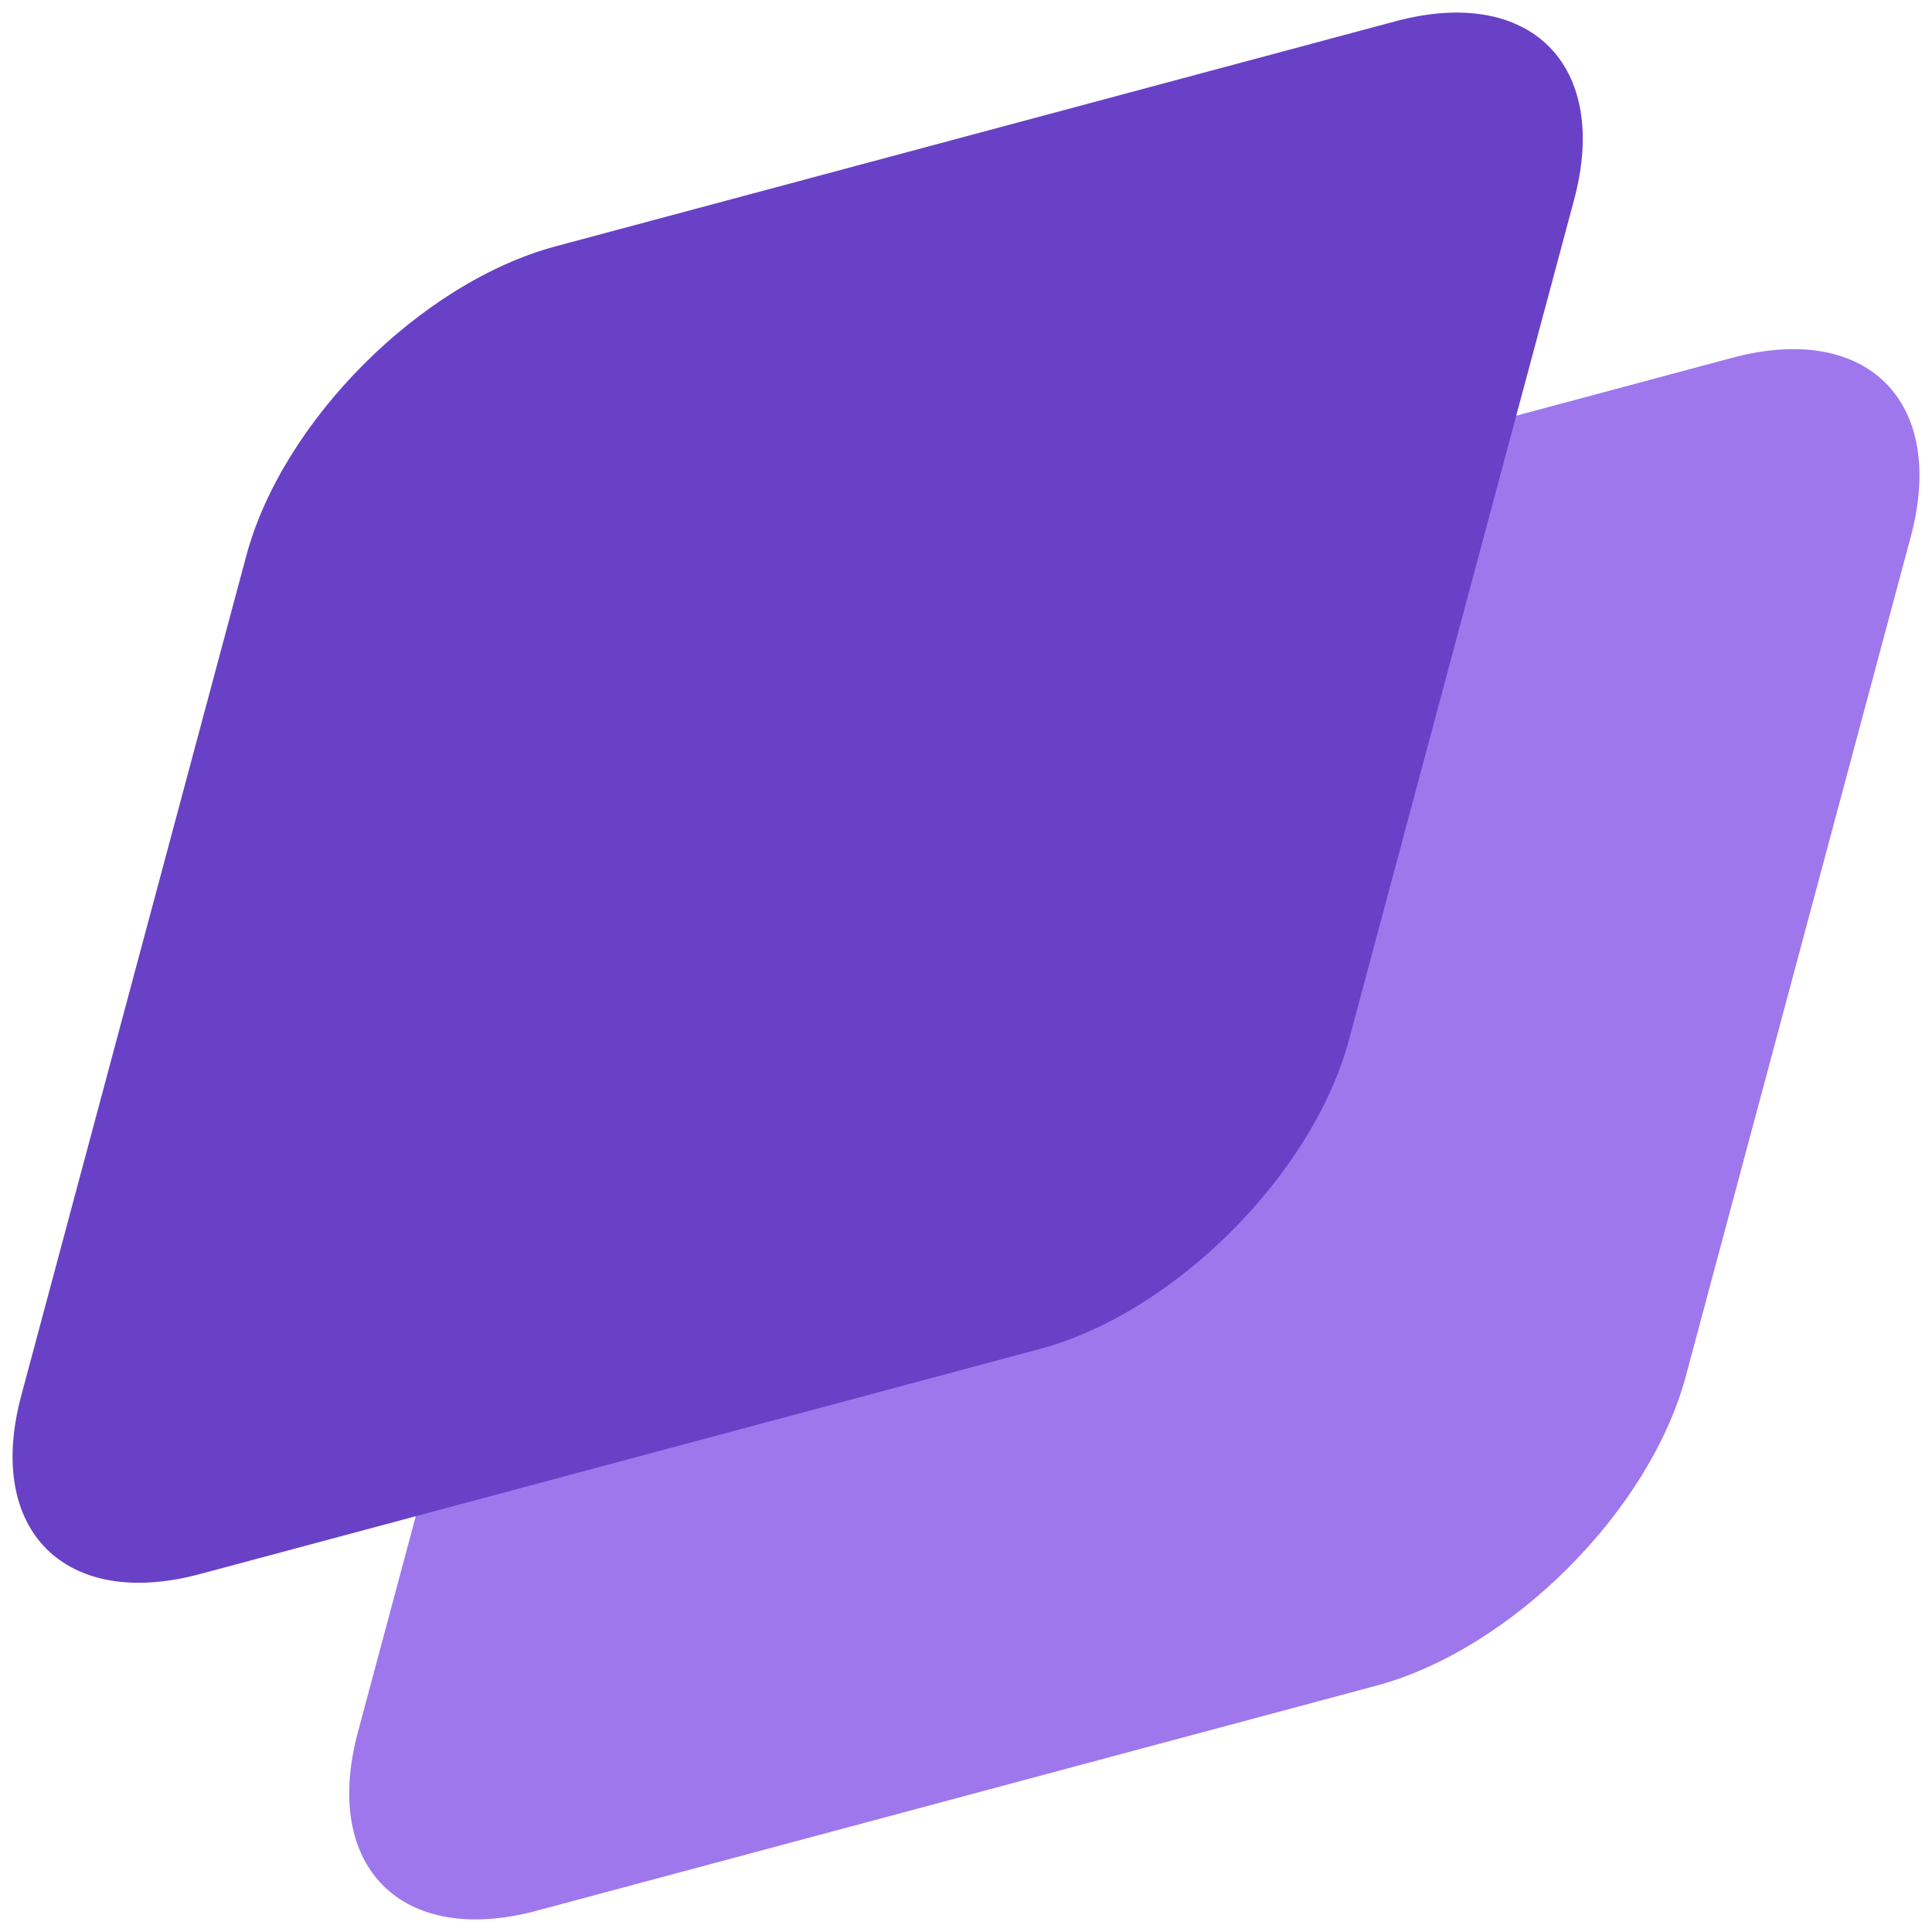
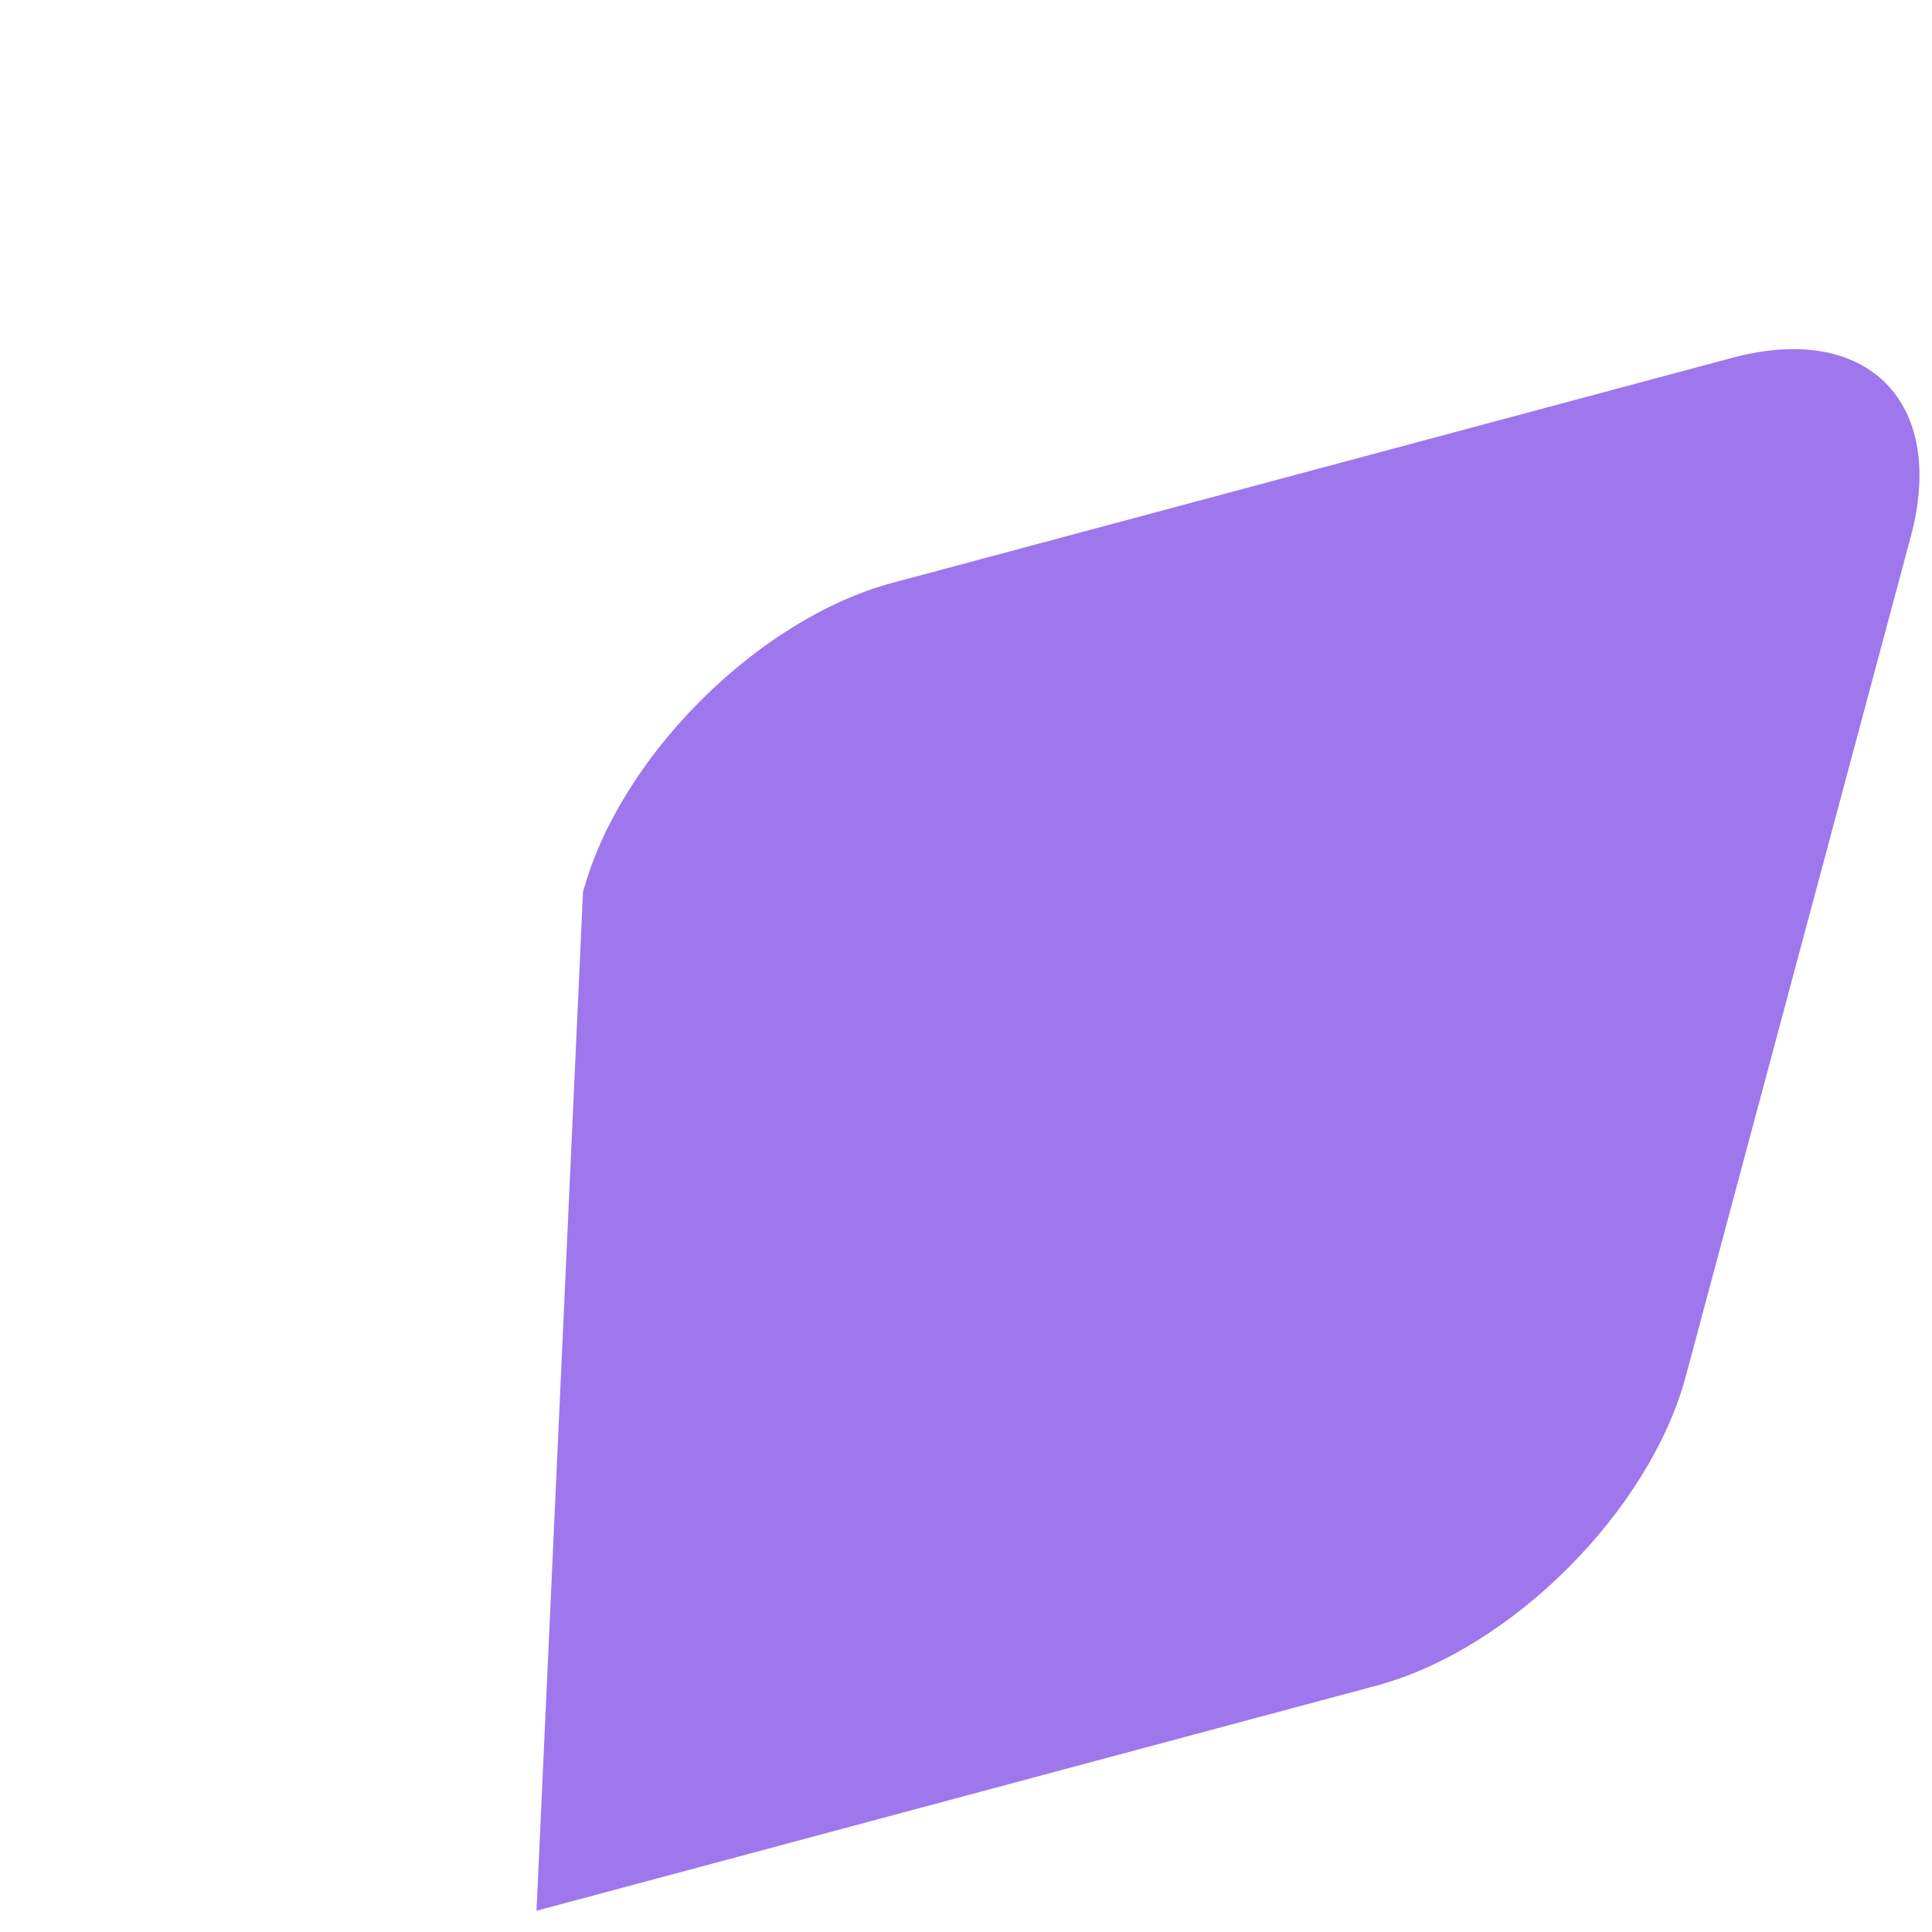
<svg xmlns="http://www.w3.org/2000/svg" width="20" height="20" viewBox="0 0 20 20" fill="none">
-   <path d="M6.035 9.236C6.409 7.842 7.843 6.408 9.237 6.034L17.932 3.704C19.327 3.33 20.154 4.158 19.781 5.553L17.451 14.248C17.077 15.642 15.643 17.076 14.248 17.45L5.554 19.78C4.159 20.154 3.331 19.326 3.705 17.931L6.035 9.236Z" fill="#9E77ED" />
-   <path d="M2.55 5.752C2.924 4.357 4.357 2.924 5.752 2.55L14.447 0.22C15.841 -0.154 16.669 0.674 16.295 2.068L13.965 10.763C13.591 12.158 12.158 13.591 10.763 13.965L2.068 16.295C0.674 16.669 -0.154 15.841 0.22 14.447L2.55 5.752Z" fill="#6941C6" />
+   <path d="M6.035 9.236C6.409 7.842 7.843 6.408 9.237 6.034L17.932 3.704C19.327 3.33 20.154 4.158 19.781 5.553L17.451 14.248C17.077 15.642 15.643 17.076 14.248 17.45L5.554 19.78L6.035 9.236Z" fill="#9E77ED" />
</svg>